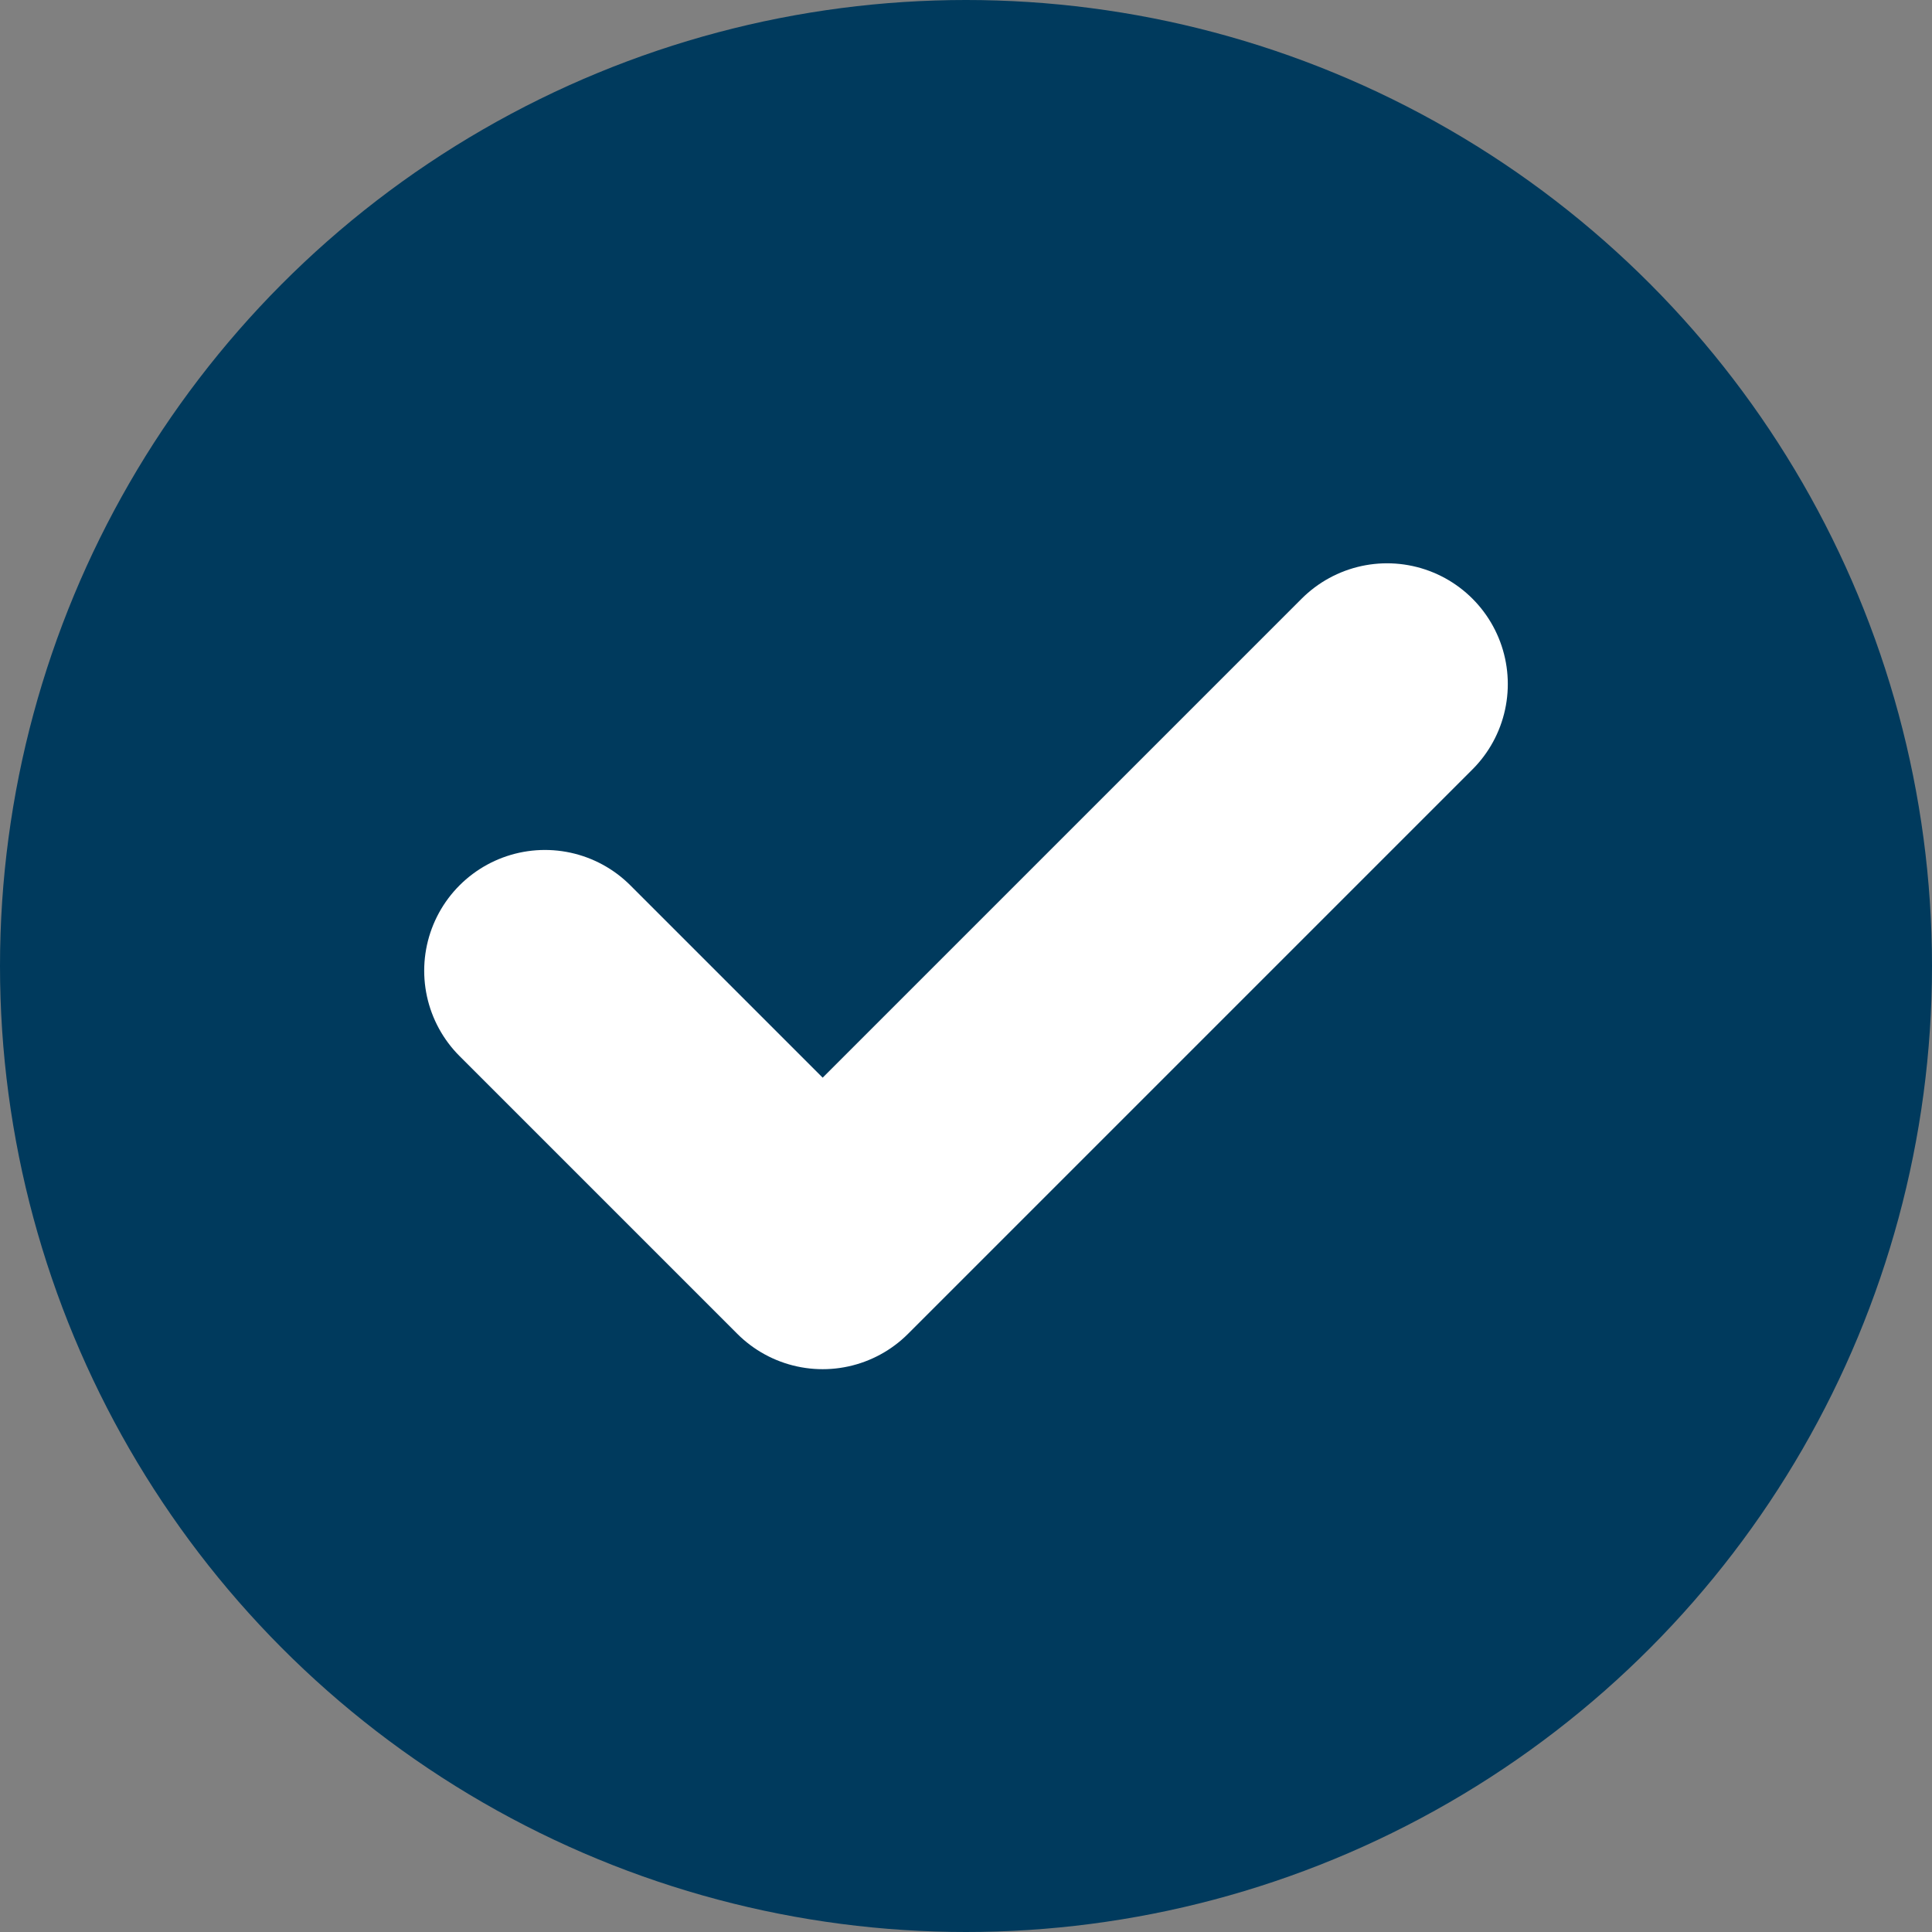
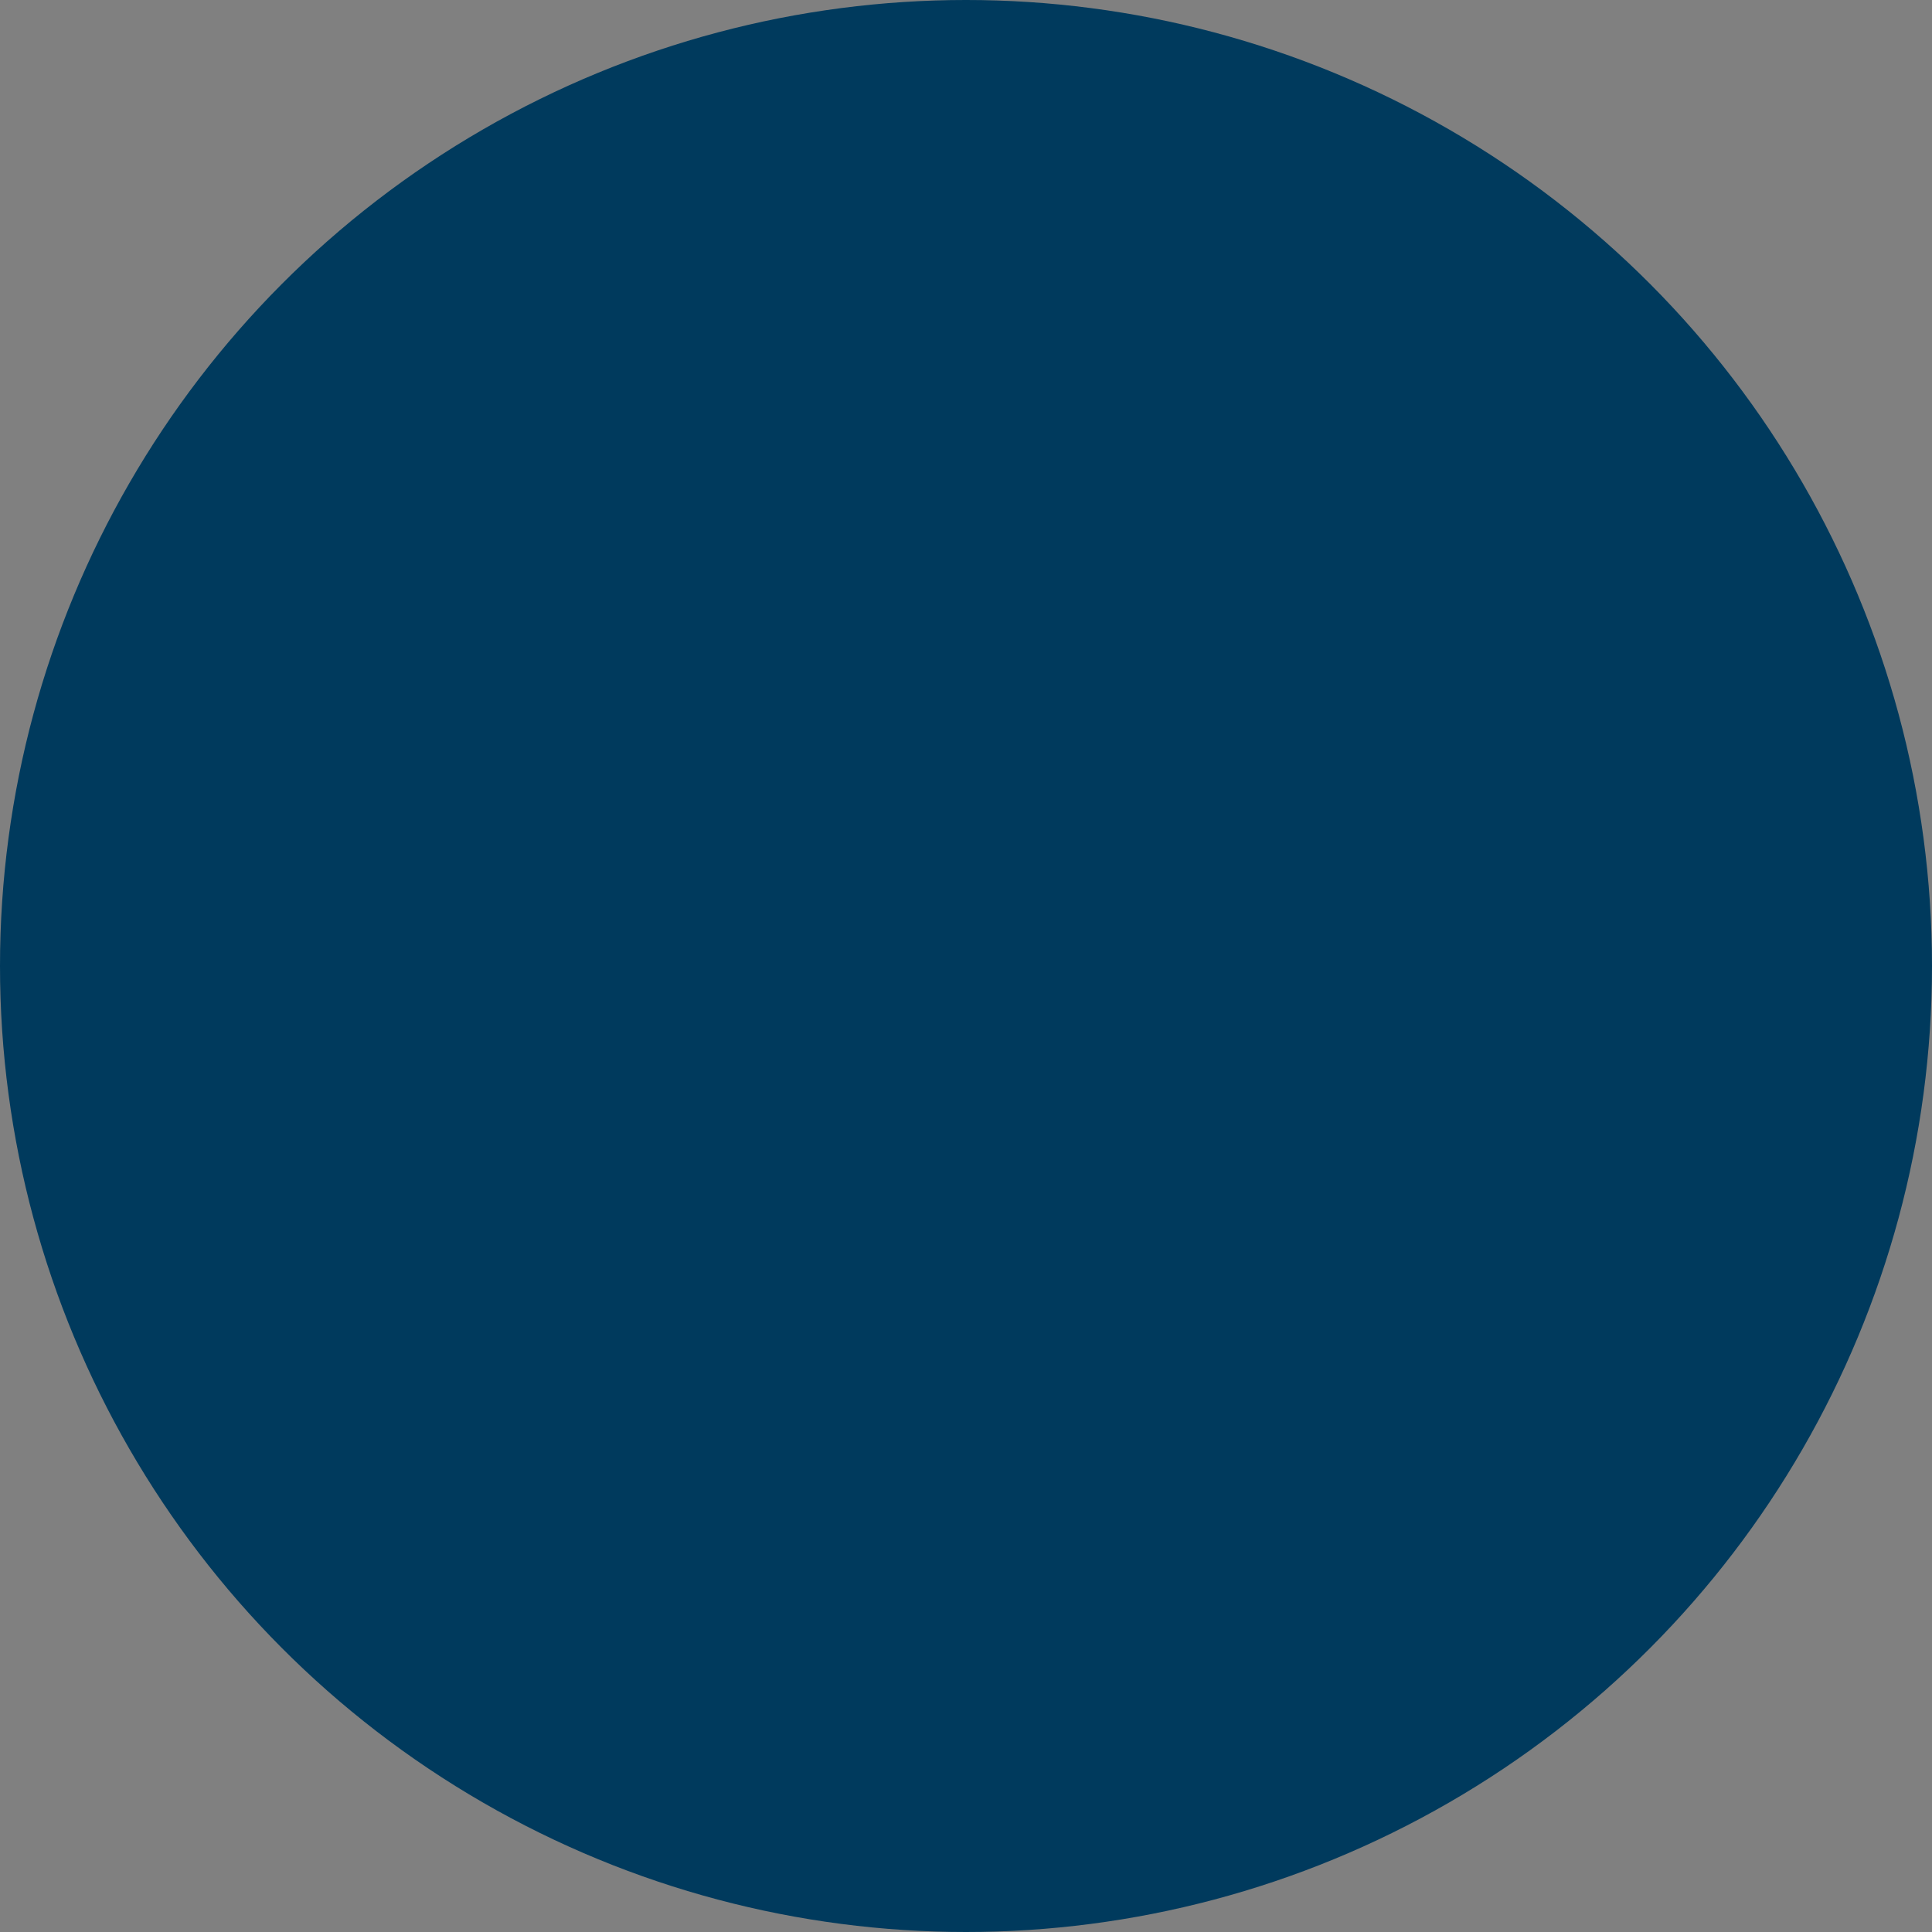
<svg xmlns="http://www.w3.org/2000/svg" width="16" height="16" viewBox="0 0 16 16">
  <rect x="0" y="0" width="16" height="16" fill="#808080" stroke="none" />
  <g id="tick_icon" transform="translate(-747 -1711)">
    <circle id="Ellipse_37" data-name="Ellipse 37" cx="8" cy="8" r="8" transform="translate(747 1711)" fill="#003a5d" />
-     <path id="Path_218" data-name="Path 218" d="M-18555.727,858.044l2.3,2.3,4.674-4.674" transform="translate(19307.24 860.995)" fill="none" stroke="#fff" stroke-linecap="round" stroke-linejoin="round" stroke-width="2" />
  </g>
</svg>